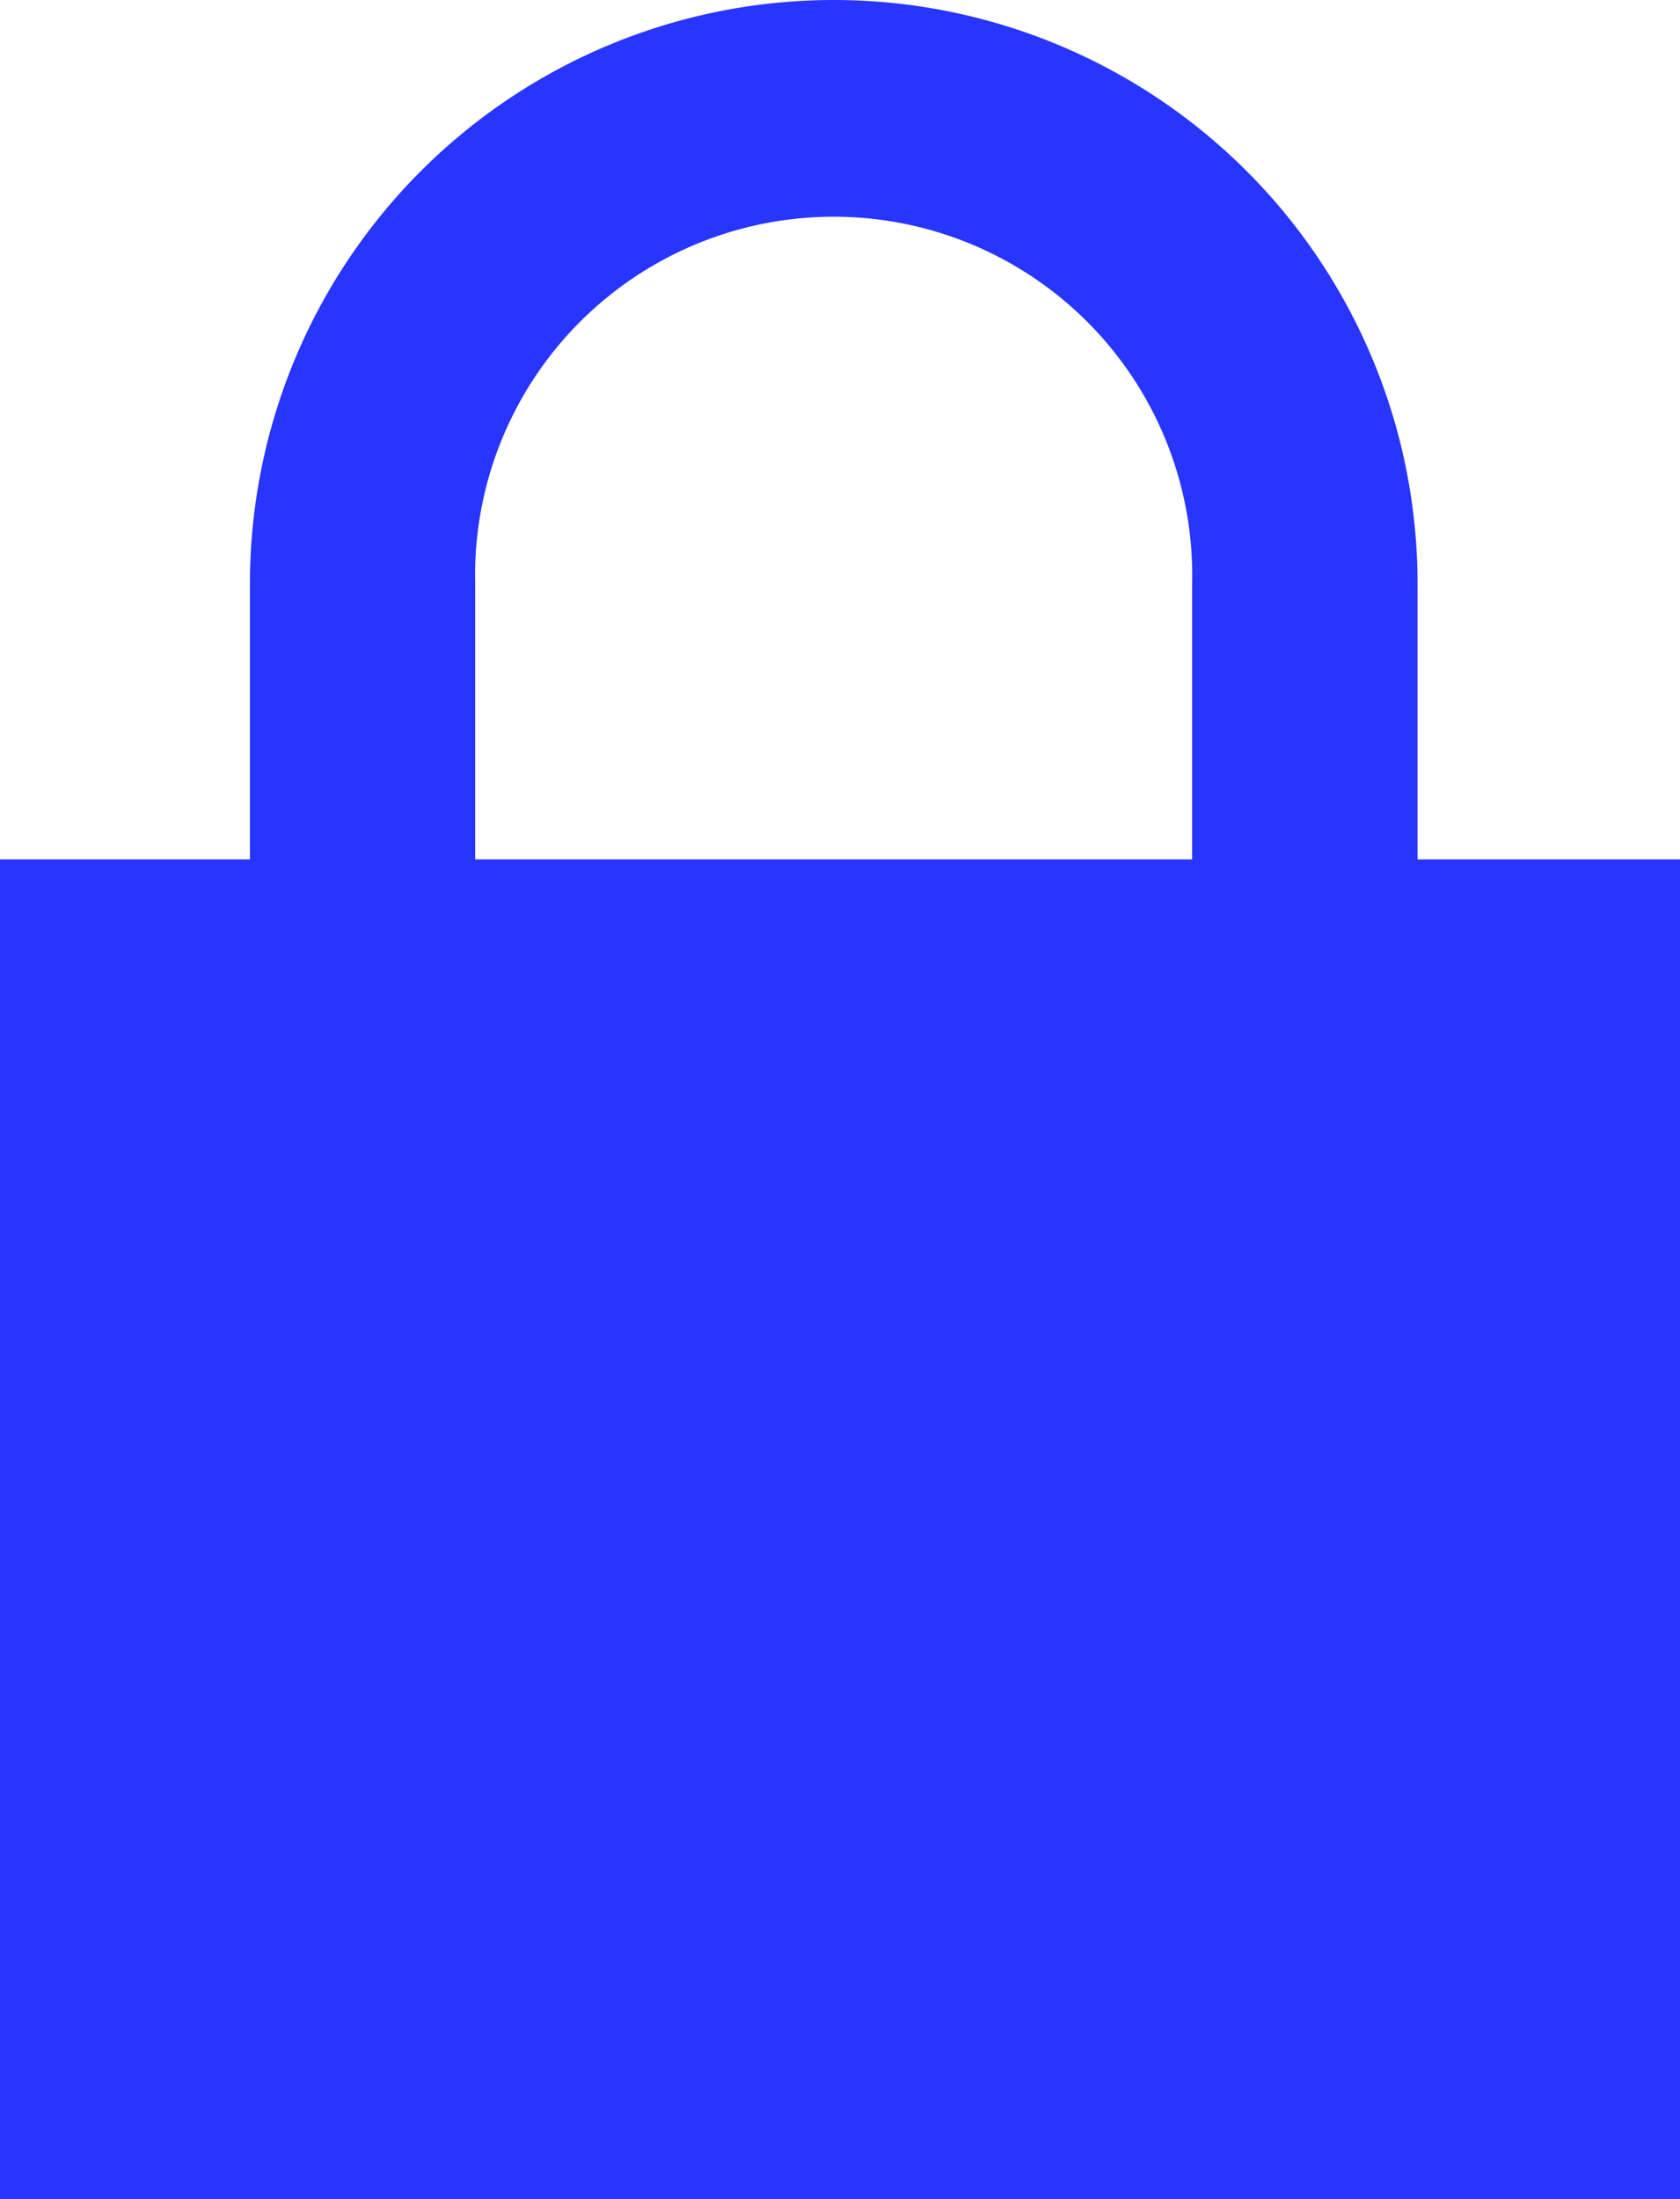
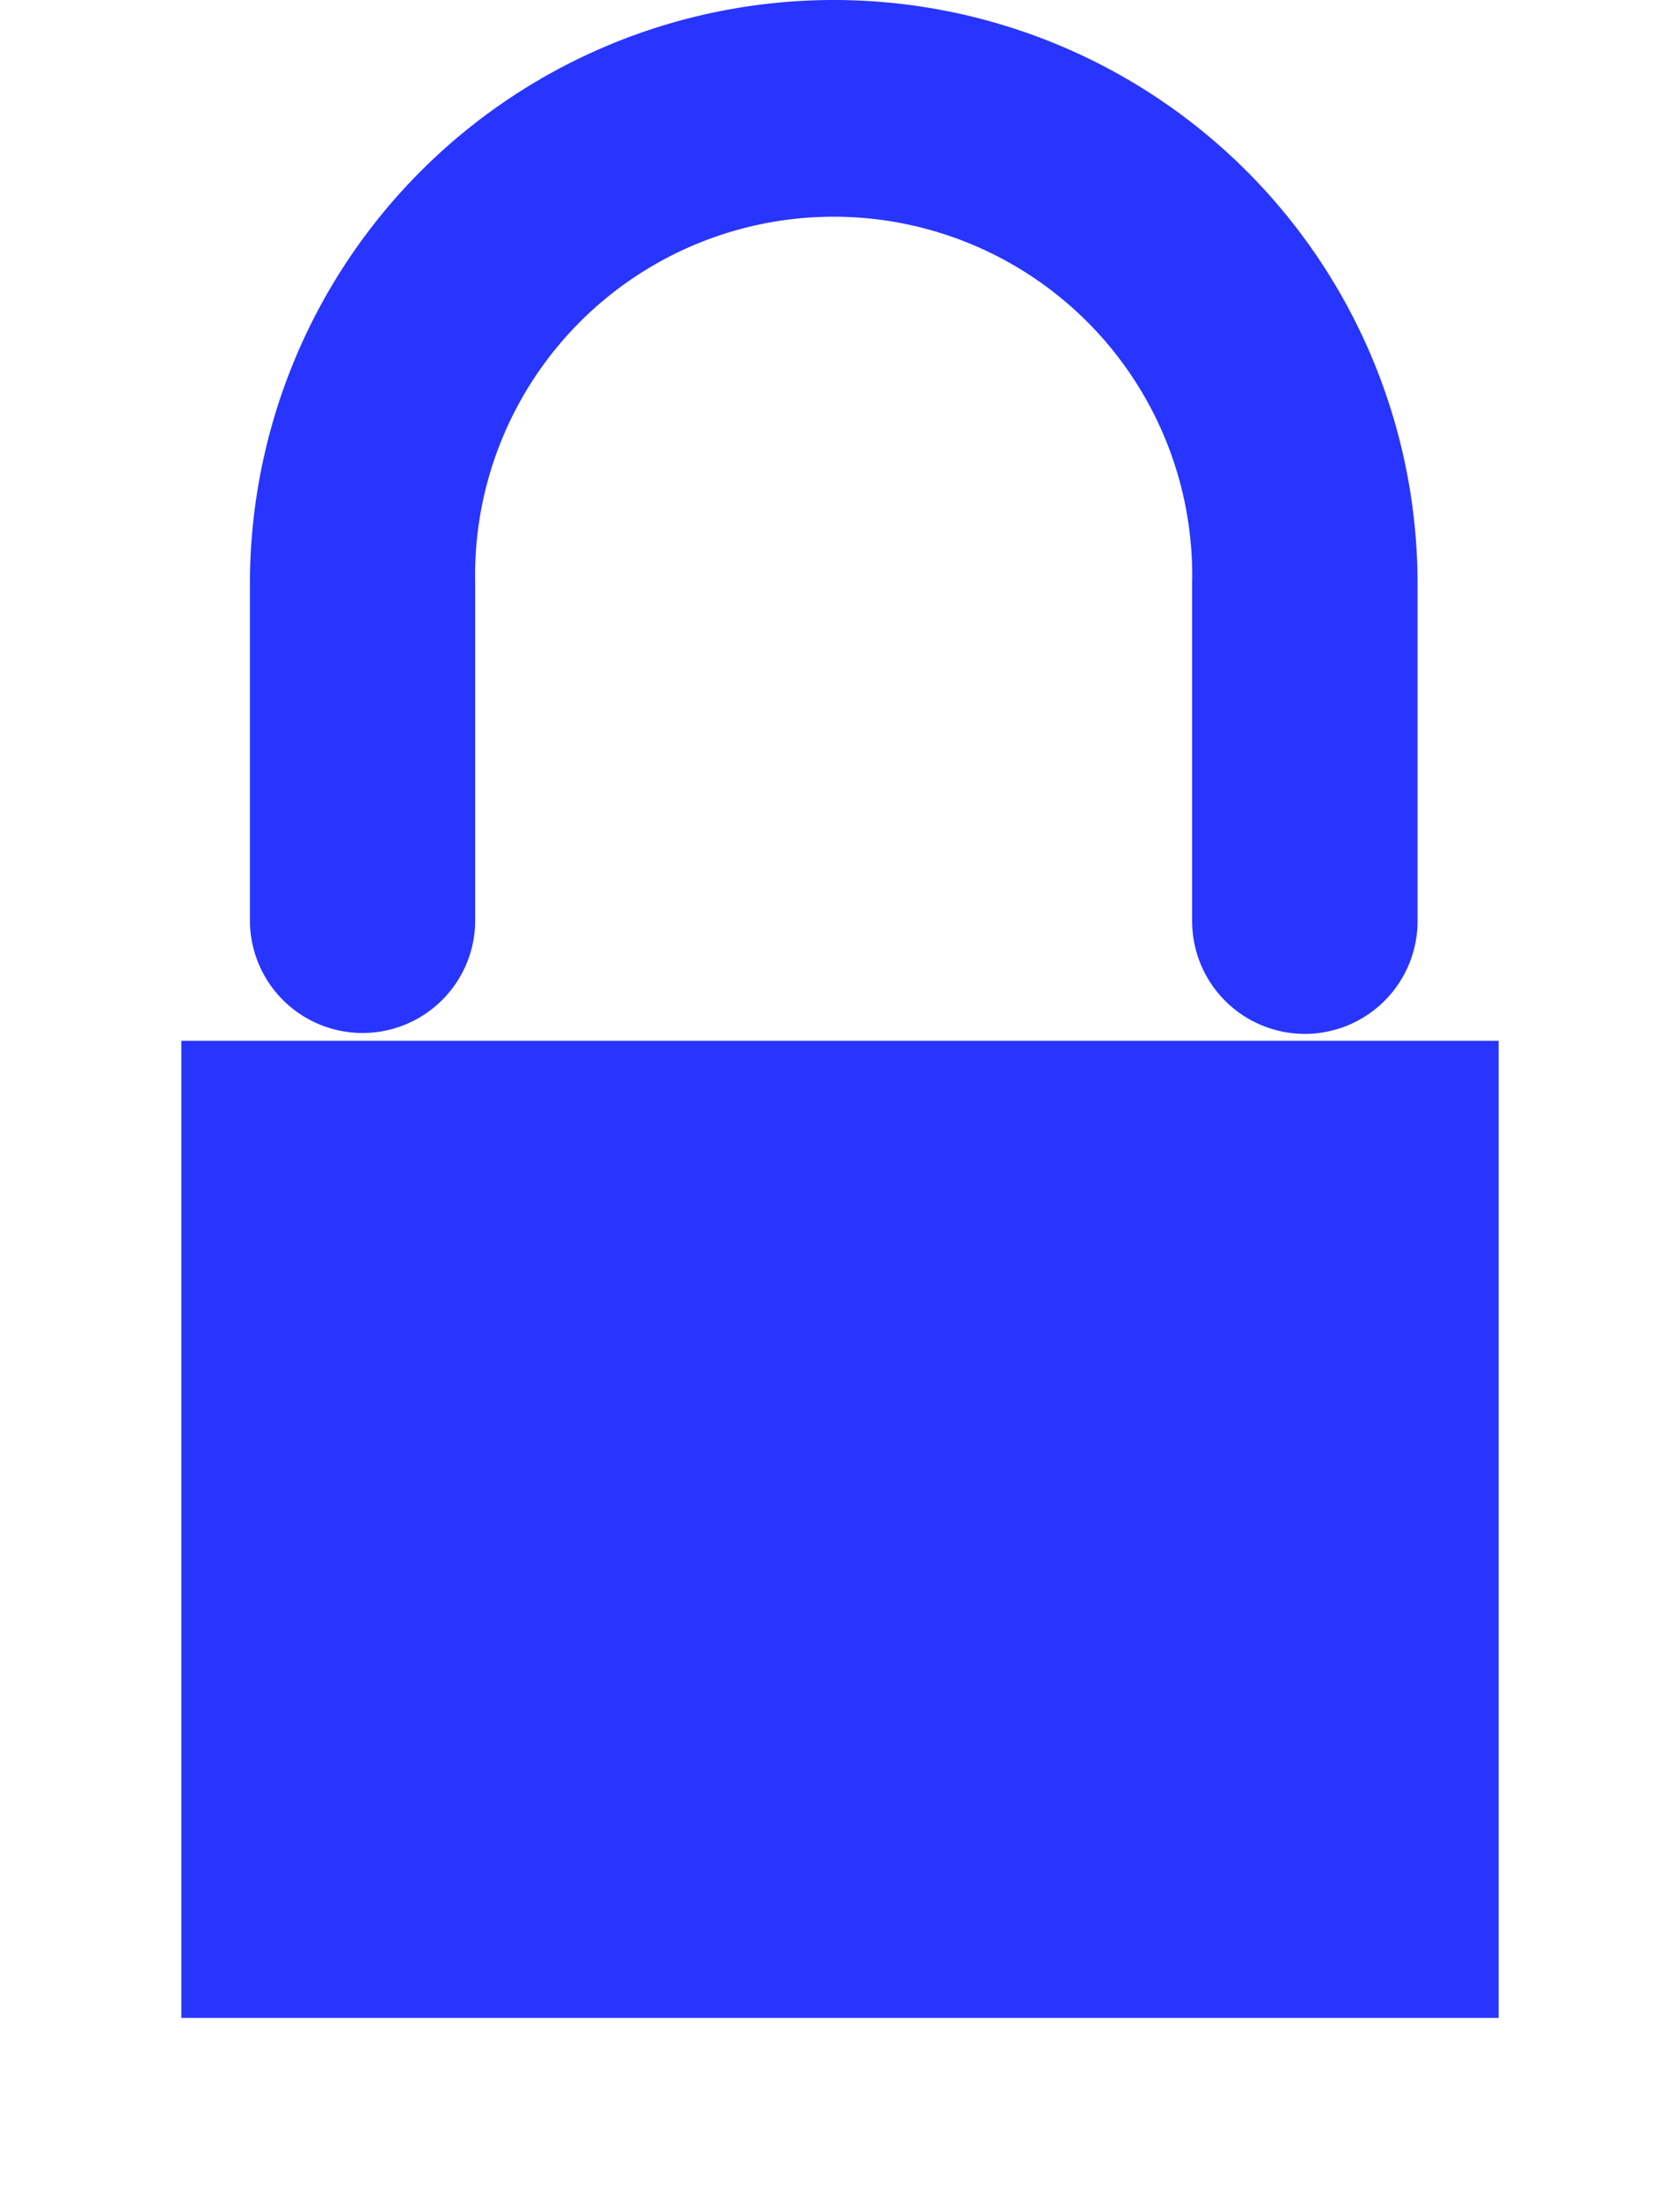
<svg xmlns="http://www.w3.org/2000/svg" width="9.263" height="12.125" viewBox="0 0 9.263 12.125">
  <g id="Grupo_345" data-name="Grupo 345" transform="translate(-311 -123.488)">
    <g id="Caminho_209" data-name="Caminho 209" transform="translate(311 128.226)" fill="#2835ff">
      <path d="M 8.263 6.387 L 1 6.387 L 1 1 L 8.263 1 L 8.263 6.387 Z" stroke="none" />
-       <path d="M 2 2 L 2 5.387 L 7.263 5.387 L 7.263 2 L 2 2 M 4.76837158203125e-06 -4.76837158203125e-06 L 9.263 -4.76837158203125e-06 L 9.263 7.387 L 4.76837158203125e-06 7.387 L 4.76837158203125e-06 -4.76837158203125e-06 Z" stroke="none" fill="#2835ff" />
    </g>
    <path id="Caminho_208" data-name="Caminho 208" d="M69.566,5.2a.372.372,0,0,1-.371-.371V2.969a2.227,2.227,0,1,0-4.453,0V4.824a.371.371,0,1,1-.742,0V2.969a2.969,2.969,0,1,1,5.938,0V4.824A.372.372,0,0,1,69.566,5.2Z" transform="translate(248.628 123.738)" fill="#2835ff" stroke="#2835ff" stroke-width="0.5" />
  </g>
</svg>